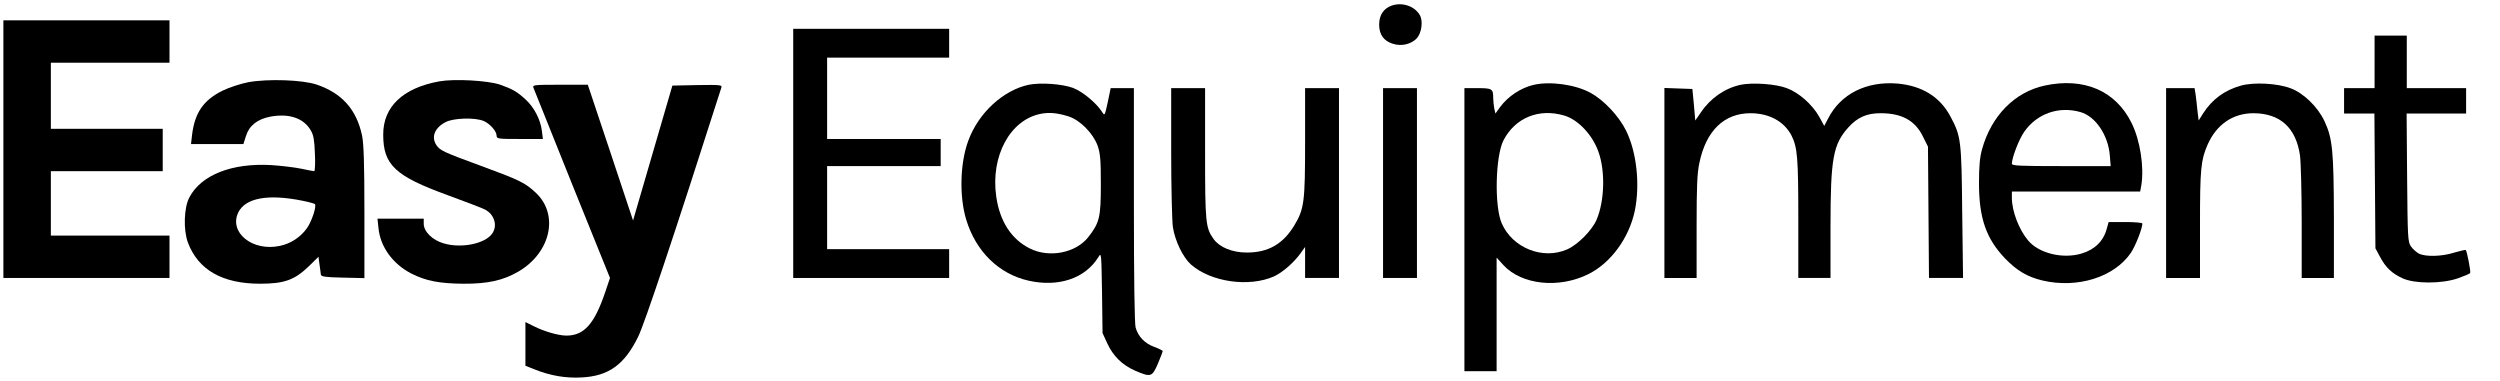
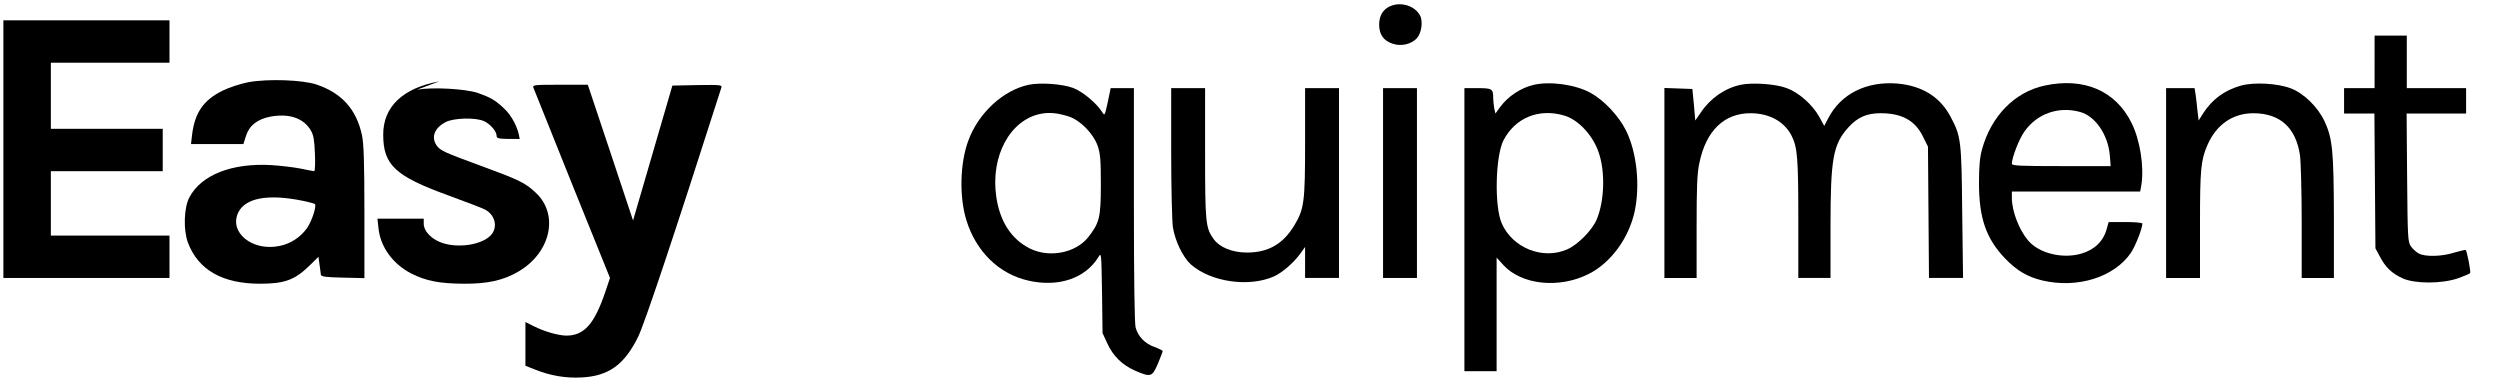
<svg xmlns="http://www.w3.org/2000/svg" version="1.0" width="1475pt" height="225pt" viewBox="0 0 1475 225" preserveAspectRatio="xMidYMid meet">
  <g transform="translate(0,225) scale(0.1,-0.1)" fill="#000000" stroke="none">
    <path d="M8211 2217 c-48 -17 -74 -56 -74 -112 0 -58 26 -96 80 -113 51 -17 109 -3 142 32 28 30 38 100 19 135 -29 54 -104 80 -167 58z" />
    <path d="M20 1370 l0 -760 490 0 490 0 0 125 0 125 -350 0 -350 0 0 190 0 190 330 0 330 0 0 125 0 125 -330 0 -330 0 0 195 0 195 350 0 350 0 0 125 0 125 -490 0 -490 0 0 -760z" />
-     <path d="M4680 1345 l0 -735 460 0 460 0 0 85 0 85 -360 0 -360 0 0 245 0 245 335 0 335 0 0 80 0 80 -335 0 -335 0 0 240 0 240 360 0 360 0 0 85 0 85 -460 0 -460 0 0 -735z" />
    <path d="M14010 1885 l0 -155 -90 0 -90 0 0 -75 0 -75 90 0 89 0 3 -397 3 -398 27 -50 c33 -63 70 -98 133 -127 72 -33 231 -33 327 0 37 13 70 27 72 31 5 7 -19 129 -26 136 -2 2 -32 -5 -67 -15 -74 -24 -171 -26 -210 -6 -15 8 -37 28 -47 43 -18 26 -19 54 -22 406 l-3 377 176 0 175 0 0 75 0 75 -175 0 -175 0 0 155 0 155 -95 0 -95 0 0 -155z" />
    <path d="M1465 1765 c-45 -9 -111 -30 -152 -50 -113 -56 -164 -130 -180 -262 l-6 -53 155 0 154 0 15 47 c19 62 67 100 145 115 111 20 196 -9 238 -82 16 -27 21 -57 24 -137 3 -57 0 -103 -4 -103 -5 0 -41 7 -79 15 -39 8 -117 17 -175 21 -233 13 -413 -58 -483 -191 -32 -61 -36 -192 -8 -267 61 -161 204 -242 426 -242 142 0 203 22 287 103 l57 56 6 -45 c4 -25 7 -52 8 -60 2 -12 25 -16 130 -18 l127 -3 0 388 c0 295 -4 404 -14 454 -33 153 -118 249 -268 300 -83 28 -287 35 -403 14z m323 -700 c35 -7 66 -16 70 -19 11 -12 -18 -100 -46 -141 -38 -54 -97 -93 -162 -106 -161 -34 -301 80 -244 198 43 86 177 110 382 68z" />
-     <path d="M2592 1770 c-215 -39 -332 -150 -331 -315 0 -178 71 -244 379 -356 106 -39 206 -77 221 -85 56 -29 76 -95 43 -142 -42 -60 -181 -89 -286 -58 -67 19 -118 70 -118 116 l0 30 -136 0 -137 0 6 -56 c11 -111 85 -212 194 -268 87 -44 167 -59 308 -60 143 -1 235 20 324 72 191 112 240 336 102 465 -63 59 -96 75 -325 159 -218 80 -239 90 -260 120 -34 49 -12 104 54 138 47 24 173 28 224 6 37 -16 76 -60 76 -87 0 -18 10 -19 136 -19 l137 0 -6 49 c-8 64 -45 137 -94 182 -51 48 -80 64 -154 90 -73 24 -267 35 -357 19z" />
+     <path d="M2592 1770 c-215 -39 -332 -150 -331 -315 0 -178 71 -244 379 -356 106 -39 206 -77 221 -85 56 -29 76 -95 43 -142 -42 -60 -181 -89 -286 -58 -67 19 -118 70 -118 116 l0 30 -136 0 -137 0 6 -56 c11 -111 85 -212 194 -268 87 -44 167 -59 308 -60 143 -1 235 20 324 72 191 112 240 336 102 465 -63 59 -96 75 -325 159 -218 80 -239 90 -260 120 -34 49 -12 104 54 138 47 24 173 28 224 6 37 -16 76 -60 76 -87 0 -18 10 -19 136 -19 c-8 64 -45 137 -94 182 -51 48 -80 64 -154 90 -73 24 -267 35 -357 19z" />
    <path d="M6070 1750 c-151 -32 -297 -166 -357 -330 -49 -131 -54 -330 -12 -467 57 -187 193 -320 368 -359 177 -40 335 14 412 140 17 28 17 23 21 -210 l3 -239 29 -63 c34 -73 87 -125 161 -158 95 -41 102 -39 136 39 16 38 29 72 29 76 0 3 -22 14 -49 24 -56 20 -96 61 -111 115 -6 24 -10 282 -10 725 l0 687 -68 0 -69 0 -17 -82 c-18 -82 -18 -83 -34 -58 -34 53 -114 119 -170 141 -65 24 -192 33 -262 19z m235 -187 c68 -22 145 -100 171 -173 16 -46 19 -84 19 -230 0 -193 -8 -225 -75 -310 -73 -92 -228 -123 -342 -67 -110 54 -179 160 -200 306 -35 240 82 456 265 490 50 9 95 5 162 -16z" />
    <path d="M9047 1749 c-75 -18 -149 -67 -196 -130 l-28 -39 -7 31 c-3 17 -6 44 -6 59 0 56 -6 60 -91 60 l-79 0 0 -835 0 -835 95 0 95 0 0 335 0 335 40 -44 c108 -117 328 -140 502 -53 131 65 239 212 273 372 32 154 12 346 -51 474 -43 87 -132 181 -211 224 -91 49 -239 69 -336 46z m183 -181 c81 -24 166 -114 201 -214 41 -114 36 -290 -11 -400 -27 -63 -110 -147 -173 -175 -144 -64 -324 8 -387 154 -44 101 -37 394 10 488 69 134 209 192 360 147z" />
    <path d="M10271 1750 c-94 -20 -179 -79 -235 -162 l-34 -49 -8 93 -9 93 -82 3 -83 3 0 -561 0 -560 95 0 95 0 0 300 c0 235 3 318 16 377 39 192 147 296 304 295 110 -1 197 -49 240 -132 35 -69 40 -133 40 -490 l0 -350 95 0 95 0 0 303 c0 401 15 485 105 585 54 60 109 84 190 84 126 0 205 -43 251 -139 l29 -58 3 -387 3 -388 100 0 101 0 -5 388 c-4 425 -7 448 -69 564 -62 117 -168 182 -313 195 -183 15 -335 -61 -409 -206 l-23 -44 -30 55 c-41 72 -120 142 -191 168 -65 25 -202 34 -271 20z" />
    <path d="M12063 1745 c-177 -38 -315 -180 -369 -376 -13 -46 -18 -101 -18 -199 0 -207 42 -328 155 -446 69 -71 131 -108 220 -129 206 -48 422 19 521 163 26 38 68 144 68 173 0 5 -45 9 -100 9 l-99 0 -11 -39 c-19 -73 -71 -124 -149 -147 -111 -33 -251 1 -315 77 -54 64 -96 173 -96 252 l0 37 379 0 378 0 7 38 c17 107 -7 265 -58 367 -94 190 -281 270 -513 220z m211 -156 c89 -25 164 -135 174 -256 l5 -63 -292 0 c-242 0 -291 2 -291 14 0 36 43 147 74 190 75 106 202 151 330 115z" />
    <path d="M13222 1745 c-97 -27 -170 -81 -223 -163 l-27 -43 -7 58 c-3 32 -8 75 -11 96 l-6 37 -84 0 -84 0 0 -560 0 -560 100 0 100 0 0 315 c0 329 5 380 45 472 53 119 149 185 271 185 157 -1 250 -85 274 -249 5 -37 10 -215 10 -395 l0 -328 95 0 95 0 0 358 c-1 393 -8 466 -56 568 -39 83 -123 165 -199 193 -78 30 -218 37 -293 16z" />
    <path d="M3147 1733 c4 -10 107 -267 229 -571 l223 -552 -28 -83 c-64 -189 -125 -257 -229 -257 -47 0 -131 24 -194 56 l-48 24 0 -129 0 -129 53 -21 c94 -38 185 -53 278 -48 160 8 253 75 334 240 38 77 214 603 491 1470 5 16 -4 17 -142 15 l-147 -3 -116 -398 -116 -398 -133 400 -134 401 -164 0 c-151 0 -163 -1 -157 -17z" />
    <path d="M6910 1353 c0 -208 5 -407 10 -443 13 -83 60 -179 107 -221 118 -103 341 -135 489 -70 49 22 116 80 156 135 l28 39 0 -91 0 -92 100 0 100 0 0 560 0 560 -100 0 -100 0 0 -318 c0 -353 -5 -394 -63 -491 -67 -111 -154 -161 -281 -161 -86 0 -161 31 -196 80 -47 66 -50 97 -50 507 l0 383 -100 0 -100 0 0 -377z" />
    <path d="M8160 1170 l0 -560 100 0 100 0 0 560 0 560 -100 0 -100 0 0 -560z" />
  </g>
</svg>